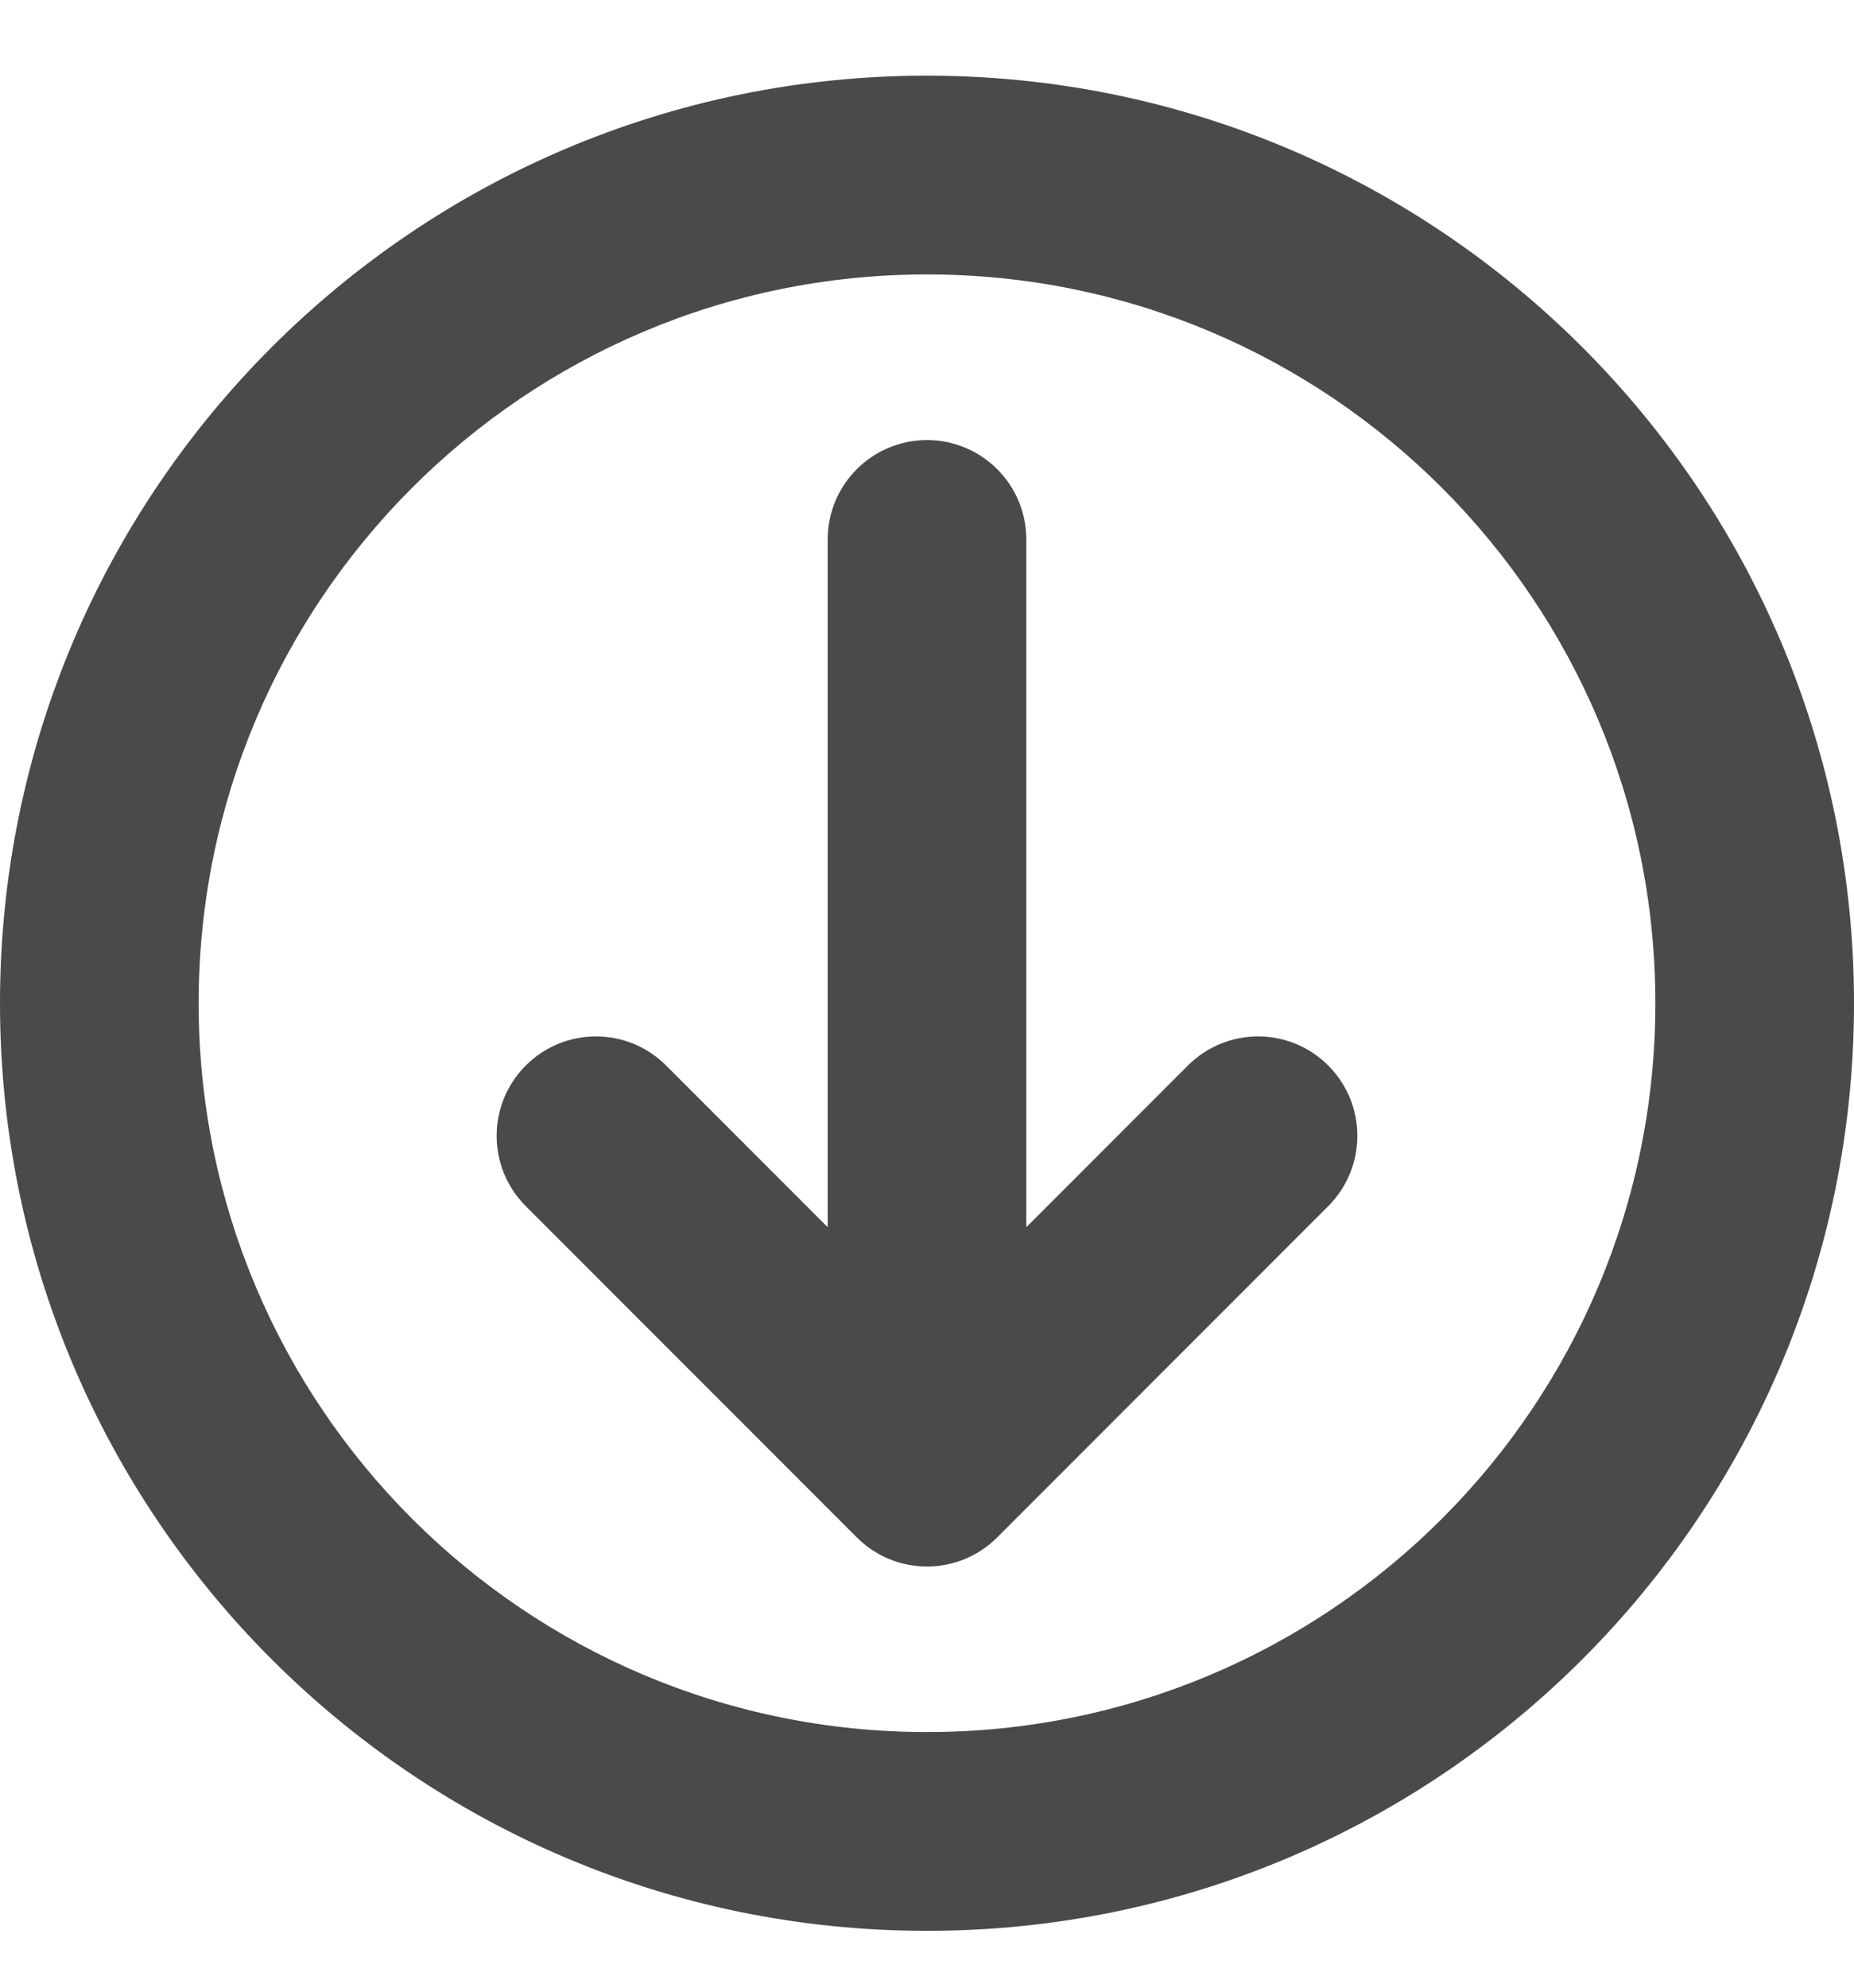
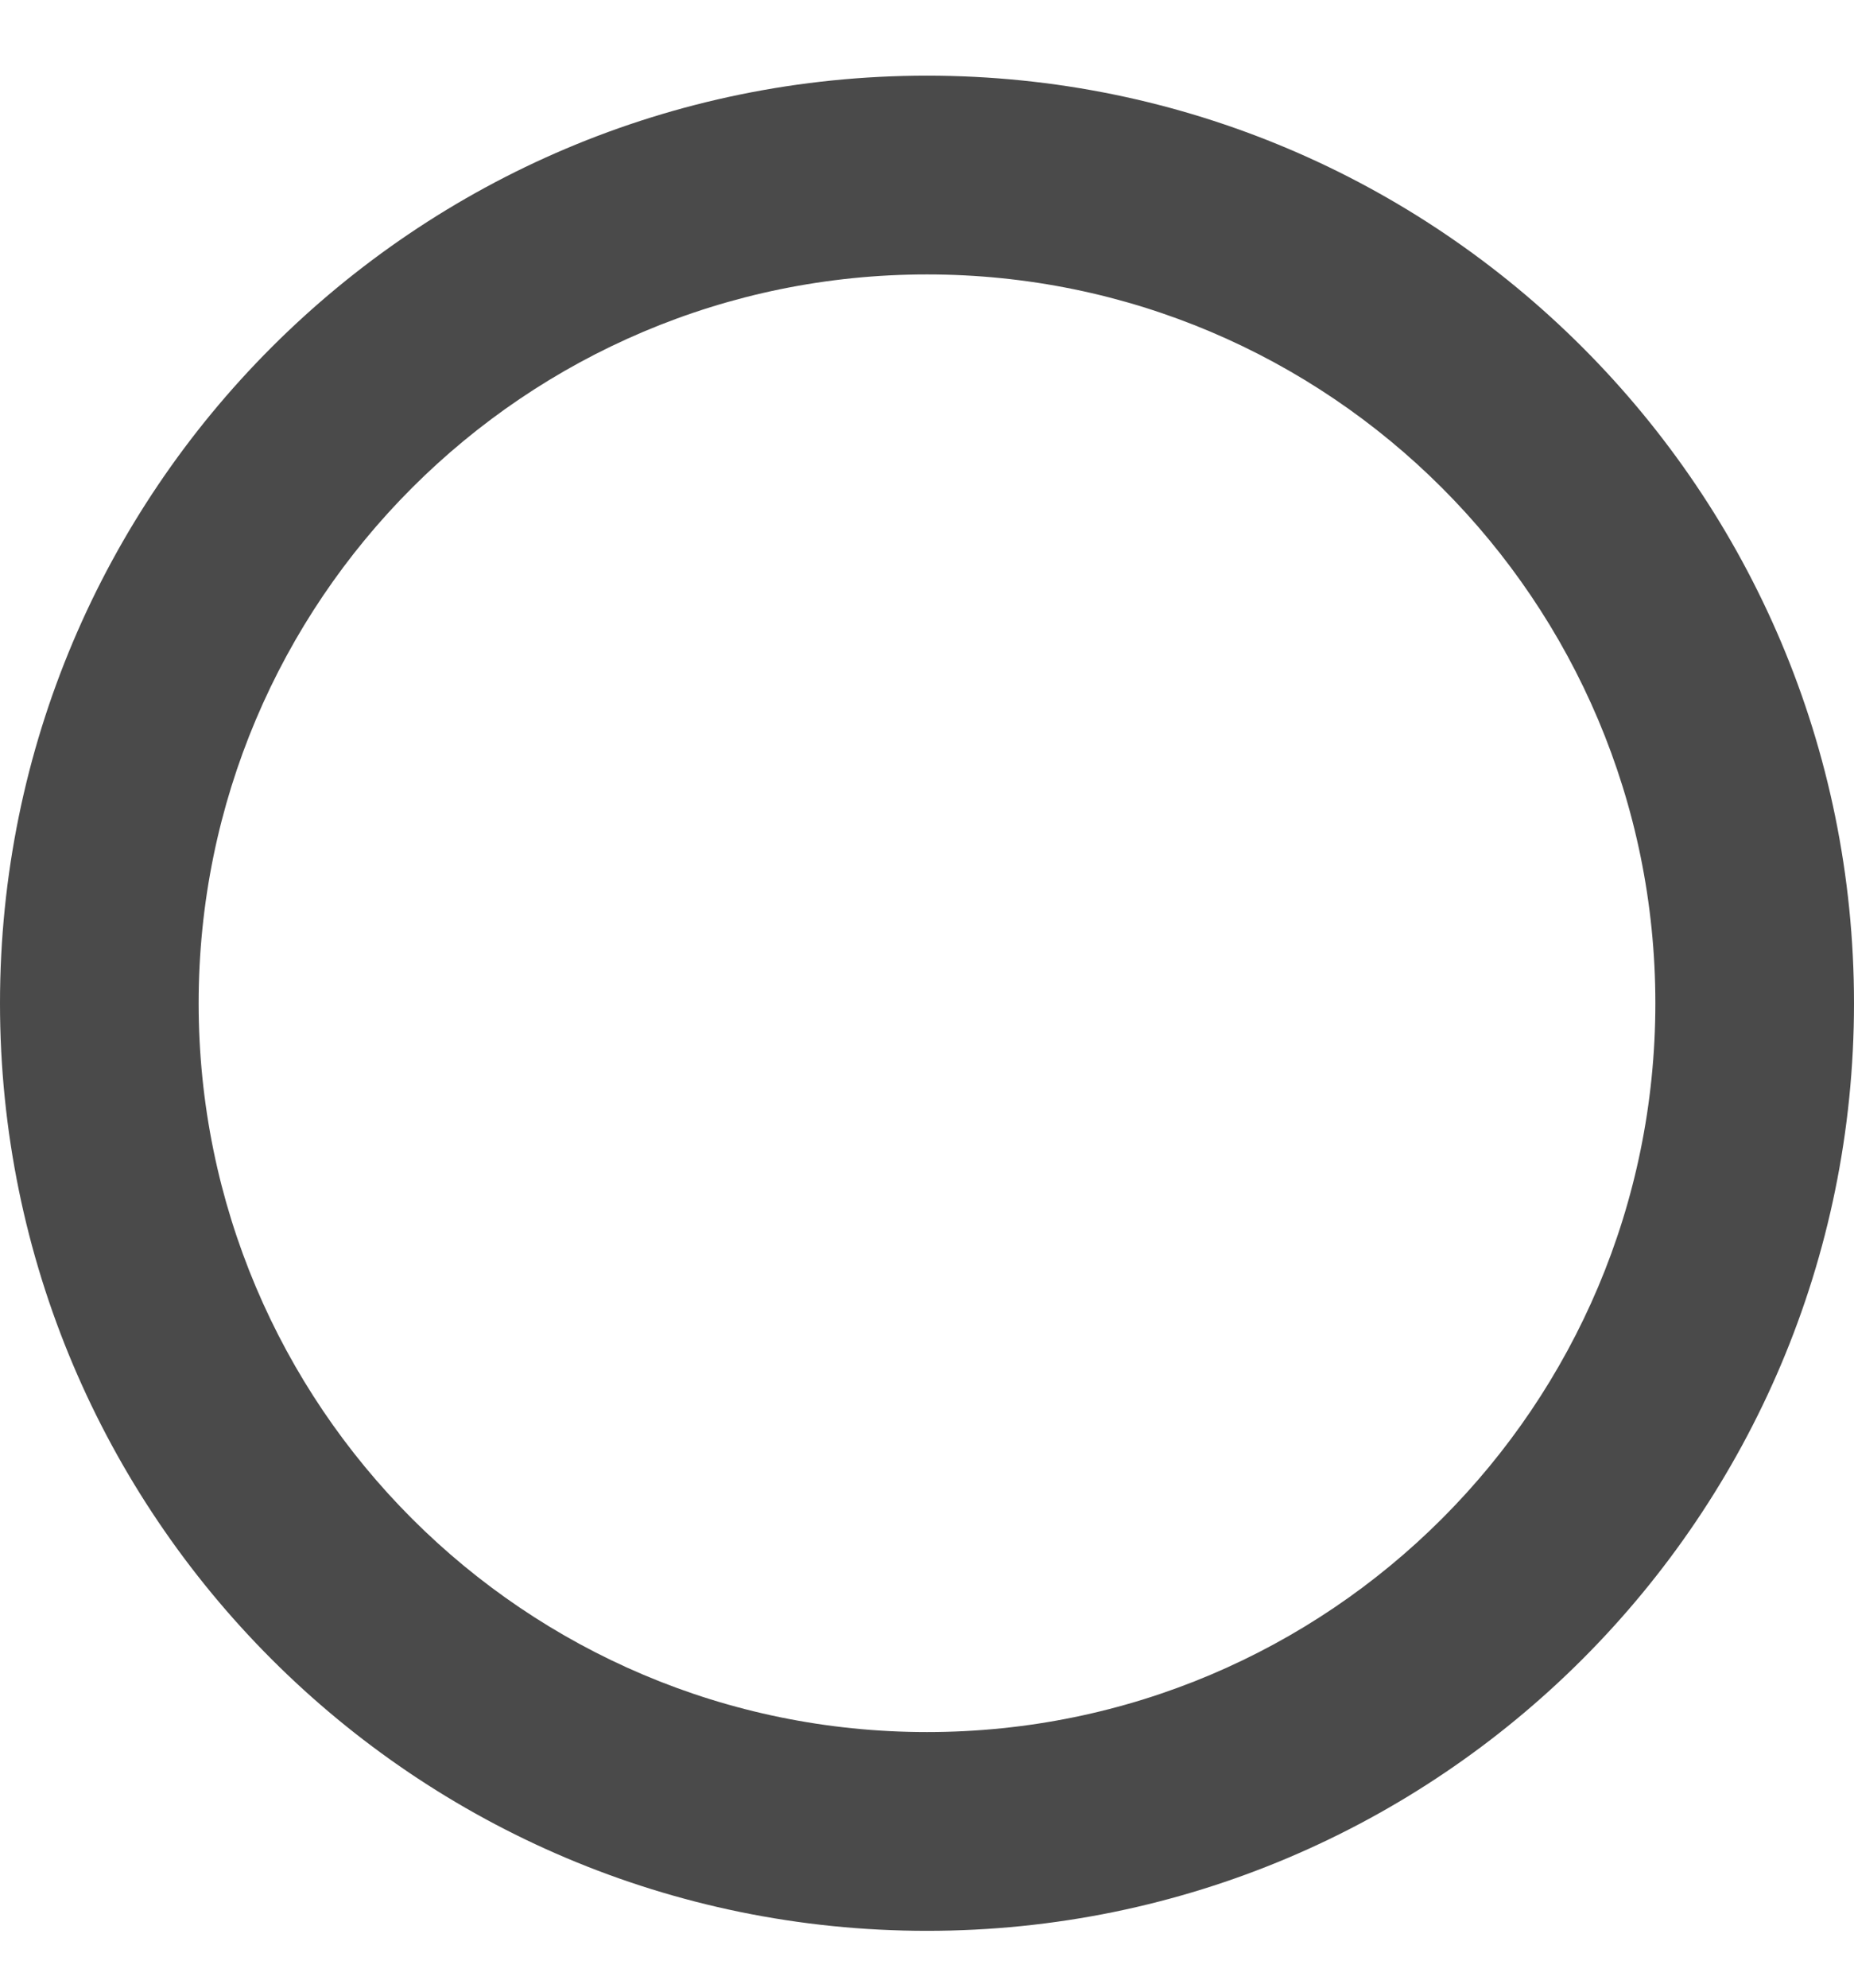
<svg xmlns="http://www.w3.org/2000/svg" width="14" height="15" viewBox="0 0 14 15" fill="none">
-   <path d="M7.75 4.071C7.75 3.657 7.414 3.321 7 3.321C6.586 3.321 6.25 3.657 6.25 4.071V9.261L5.03 8.041C4.737 7.748 4.263 7.748 3.97 8.041C3.677 8.334 3.677 8.809 3.97 9.102L6.47 11.602C6.763 11.895 7.237 11.895 7.53 11.602L10.03 9.102C10.323 8.809 10.323 8.334 10.03 8.041C9.737 7.748 9.263 7.748 8.97 8.041L7.75 9.261V4.071Z" fill="#4A4A4A" />
  <path fill-rule="evenodd" clip-rule="evenodd" d="M14 7.571C14 11.437 10.866 14.571 7 14.571C3.134 14.571 0 11.437 0 7.571C0 3.705 3.134 0.571 7 0.571C10.866 0.571 14 3.705 14 7.571ZM12.5 7.571C12.5 10.609 10.038 13.071 7 13.071C3.962 13.071 1.5 10.609 1.5 7.571C1.5 4.534 3.962 2.071 7 2.071C10.038 2.071 12.5 4.534 12.5 7.571Z" fill="#4A4A4A" />
</svg>